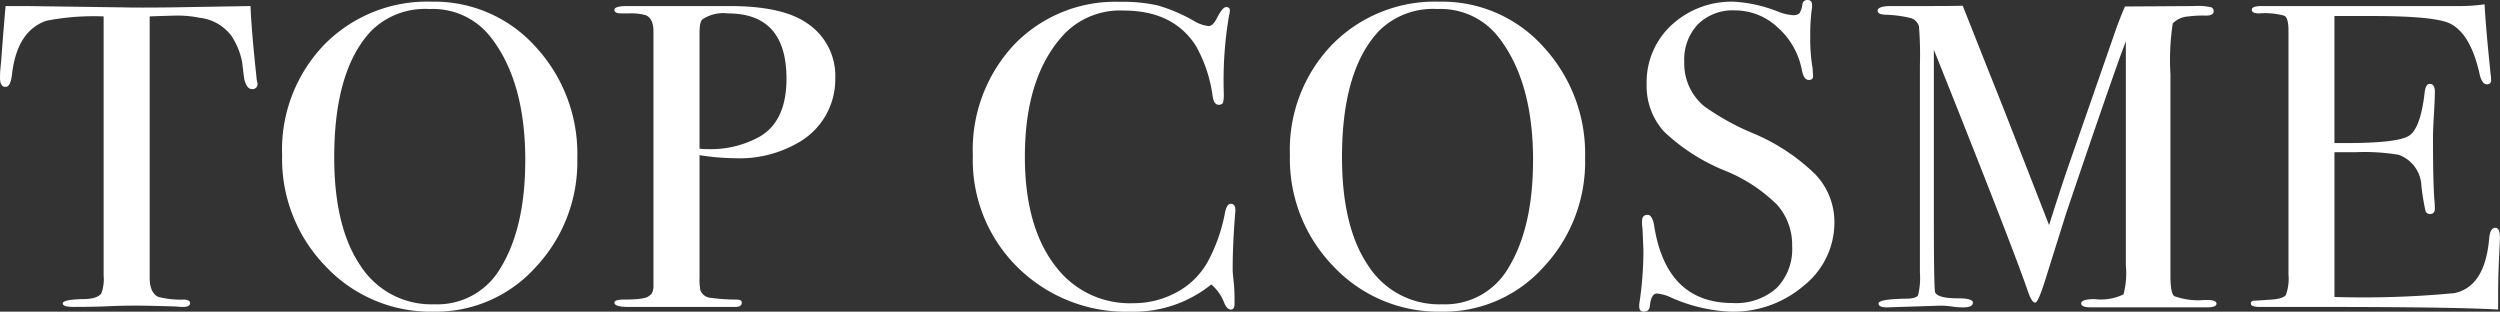
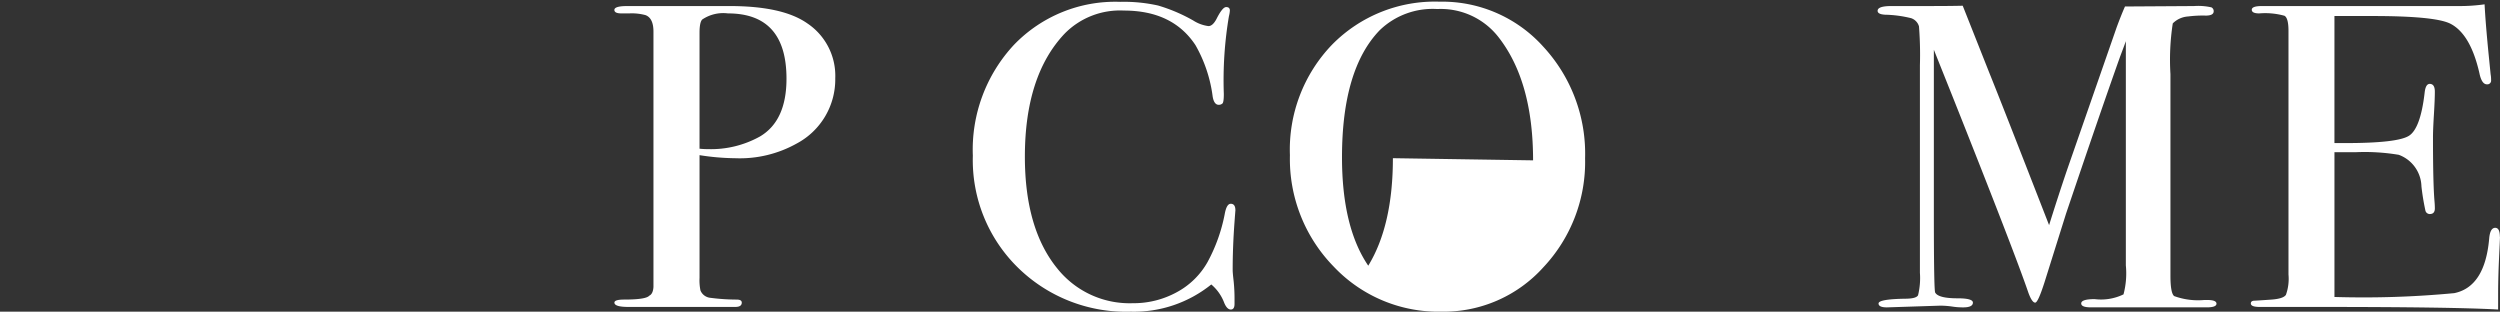
<svg xmlns="http://www.w3.org/2000/svg" id="グループ_33668" data-name="グループ 33668" width="221.07" height="27.561" viewBox="0 0 221.07 27.561">
  <rect x="0" y="0" width="221.07" height="27.561" fill="#333333" stroke="none" />
  <defs>
    <clipPath id="clip-path">
      <rect id="長方形_47464" data-name="長方形 47464" width="221.07" height="27.56" fill="none" />
    </clipPath>
  </defs>
  <g id="グループ_32252" data-name="グループ 32252" clip-path="url(#clip-path)">
-     <path id="パス_18483" data-name="パス 18483" d="M22.771,9.657a.438.438,0,0,1-.493.5q-.493,0-.7-.994-.083-.688-.164-1.376a6.381,6.381,0,0,0-.945-2.332,4.094,4.094,0,0,0-2.836-1.606,9.557,9.557,0,0,0-2.055-.191q-1.932.051-2.343.076V26.817q0,1.379.781,1.723a8.067,8.067,0,0,0,2.3.23q.493.036.493.325,0,.325-.658.325a3.848,3.848,0,0,1-.575-.038q-2.466-.076-3.494-.077-1.356,0-2.548.057t-3.041.057q-.946,0-.946-.306,0-.344,1.767-.383,1.274,0,1.644-.5a3.547,3.547,0,0,0,.206-1.57V3.732a21.845,21.845,0,0,0-5.056.382q-2.59.88-3.042,4.7Q.945,9.963.493,9.963,0,9.963,0,9.16q0-.42.041-.841L.123,7.44q.123-1.758.37-4.625h1.85l8.385.115q1.48.039,4.6,0l6.823-.115q.082,2.141.534,6.345a1.257,1.257,0,0,0,.041.287,1.5,1.5,0,0,1,.041.21" transform="translate(0 -2.28)" fill="#fff" />
-     <path id="パス_18484" data-name="パス 18484" d="M157.323,14.642a13.586,13.586,0,0,1-3.679,9.633,11.869,11.869,0,0,1-9.022,3.937,12.739,12.739,0,0,1-9.536-3.994,13.611,13.611,0,0,1-3.864-9.843,13.382,13.382,0,0,1,3.72-9.767A12.735,12.735,0,0,1,144.458.8a12.017,12.017,0,0,1,9.166,3.976,13.928,13.928,0,0,1,3.7,9.862m-4.6.192q0-7.016-3.083-10.926a6.468,6.468,0,0,0-5.384-2.454,6.744,6.744,0,0,0-5.1,1.878q-3.329,3.451-3.329,11.233,0,6.173,2.322,9.585a7.438,7.438,0,0,0,6.515,3.412,6.453,6.453,0,0,0,5.878-3.221q2.178-3.565,2.178-9.507" transform="translate(-106.274 -0.651)" fill="#fff" />
    <path id="パス_18485" data-name="パス 18485" d="M305.313,9.2a6.426,6.426,0,0,1-3.411,5.772,10.3,10.3,0,0,1-5.426,1.3A21.343,21.343,0,0,1,293.311,16V26.859a4.348,4.348,0,0,0,.082,1.109,1.059,1.059,0,0,0,.9.65,18.063,18.063,0,0,0,2.3.153q.452,0,.452.268,0,.383-.575.382h-9.454q-1.233,0-1.233-.383,0-.268.863-.268,1.932,0,2.22-.344.329-.153.37-.766V5.073q0-1.186-.7-1.455a4.66,4.66,0,0,0-1.439-.153h-.7q-.617,0-.617-.308,0-.342,1.151-.342h9.042q4.686,0,6.864,1.529A5.576,5.576,0,0,1,305.313,9.2M301,9.236q0-5.771-5.179-5.771A3.317,3.317,0,0,0,293.557,4q-.247.231-.247,1.192V15.429a6.407,6.407,0,0,0,.74.038,8.908,8.908,0,0,0,4.6-1.116Q301,12.967,301,9.236" transform="translate(-231.452 -2.28)" fill="#fff" />
    <path id="パス_18486" data-name="パス 18486" d="M475.687,19.23q0-.076-.082,1.032-.165,2.217-.164,4.281,0,.229.082.936a15.083,15.083,0,0,1,.082,1.7v.344q0,.5-.329.5t-.575-.573a3.939,3.939,0,0,0-1.151-1.644,10.908,10.908,0,0,1-7.111,2.408,13.654,13.654,0,0,1-10.009-3.918,13.309,13.309,0,0,1-3.966-9.881,13.6,13.6,0,0,1,3.638-9.8,12.417,12.417,0,0,1,9.392-3.8,13.867,13.867,0,0,1,3.35.325,14.712,14.712,0,0,1,3.1,1.319,3.25,3.25,0,0,0,1.356.5q.37,0,.7-.612.534-1.07.863-1.07t.329.306a2.467,2.467,0,0,1-.082.5,34.085,34.085,0,0,0-.452,6.88q0,.727-.123.841a.464.464,0,0,1-.329.115q-.411,0-.534-.726a12.307,12.307,0,0,0-1.521-4.549q-2.014-3.058-6.33-3.058a6.856,6.856,0,0,0-5.261,2.064q-3.494,3.708-3.494,10.856,0,6.384,2.877,9.9a8.177,8.177,0,0,0,6.659,3.058,7.952,7.952,0,0,0,3.9-.975,6.81,6.81,0,0,0,2.713-2.657,14.689,14.689,0,0,0,1.521-4.243q.164-.917.534-.918.41,0,.411.573" transform="translate(-366.438 -0.652)" fill="#fff" />
-     <path id="パス_18487" data-name="パス 18487" d="M626.044,14.642a13.586,13.586,0,0,1-3.679,9.633,11.869,11.869,0,0,1-9.022,3.937,12.739,12.739,0,0,1-9.536-3.994,13.611,13.611,0,0,1-3.864-9.843,13.382,13.382,0,0,1,3.72-9.767A12.736,12.736,0,0,1,613.179.8a12.017,12.017,0,0,1,9.166,3.976,13.928,13.928,0,0,1,3.7,9.862m-4.6.192q0-7.016-3.083-10.926a6.468,6.468,0,0,0-5.384-2.454,6.745,6.745,0,0,0-5.1,1.878q-3.329,3.451-3.33,11.233,0,6.173,2.322,9.585a7.438,7.438,0,0,0,6.515,3.412,6.454,6.454,0,0,0,5.878-3.221q2.178-3.565,2.179-9.507" transform="translate(-485.878 -0.651)" fill="#fff" />
-     <path id="パス_18488" data-name="パス 18488" d="M779.642,19.649a7.13,7.13,0,0,1-2.692,5.6,9.6,9.6,0,0,1-6.474,2.313,14.433,14.433,0,0,1-5.3-1.261,3.6,3.6,0,0,0-1.233-.344q-.494,0-.616,1.058-.042.546-.534.547-.411,0-.411-.459a1.883,1.883,0,0,1,.041-.459,31.115,31.115,0,0,0,.329-4.32q0-.382-.082-2.141a3.574,3.574,0,0,1-.041-.611q0-.574.493-.573.41,0,.575.926,1.068,6.872,6.946,6.872a5.391,5.391,0,0,0,3.884-1.319,4.918,4.918,0,0,0,1.377-3.727,5.322,5.322,0,0,0-1.336-3.651,13.969,13.969,0,0,0-4.583-3,17.135,17.135,0,0,1-5.425-3.479,5.98,5.98,0,0,1-1.521-4.166,6.872,6.872,0,0,1,2.2-5.237A7.814,7.814,0,0,1,770.805.154a12.438,12.438,0,0,1,3.864.879,4.313,4.313,0,0,0,1.274.306.835.835,0,0,0,.6-.153,1.9,1.9,0,0,0,.267-.8A.427.427,0,0,1,777.258,0q.41,0,.411.459a1.922,1.922,0,0,1-.041.459,17,17,0,0,0-.123,2.217,16.086,16.086,0,0,0,.206,2.905l.041.612q.04.421-.37.42-.453,0-.617-.879a6.694,6.694,0,0,0-2.137-3.765,5.526,5.526,0,0,0-3.781-1.51,4.393,4.393,0,0,0-3.268,1.223,4.517,4.517,0,0,0-1.213,3.326A4.9,4.9,0,0,0,768.133,9.4a21.906,21.906,0,0,0,4.275,2.37,17.579,17.579,0,0,1,5.549,3.65,6.108,6.108,0,0,1,1.685,4.224" transform="translate(-617.429 -0.001)" fill="#fff" />
+     <path id="パス_18487" data-name="パス 18487" d="M626.044,14.642a13.586,13.586,0,0,1-3.679,9.633,11.869,11.869,0,0,1-9.022,3.937,12.739,12.739,0,0,1-9.536-3.994,13.611,13.611,0,0,1-3.864-9.843,13.382,13.382,0,0,1,3.72-9.767A12.736,12.736,0,0,1,613.179.8a12.017,12.017,0,0,1,9.166,3.976,13.928,13.928,0,0,1,3.7,9.862m-4.6.192q0-7.016-3.083-10.926a6.468,6.468,0,0,0-5.384-2.454,6.745,6.745,0,0,0-5.1,1.878q-3.329,3.451-3.33,11.233,0,6.173,2.322,9.585q2.178-3.565,2.179-9.507" transform="translate(-485.878 -0.651)" fill="#fff" />
    <path id="パス_18489" data-name="パス 18489" d="M903.242,29.011q0,.325-.86.325H892.141q-.86,0-.86-.345,0-.382,1.192-.383a4.541,4.541,0,0,0,2.548-.421,7.272,7.272,0,0,0,.206-2.565V5.789q0,.039-.494,1.338-1.651,4.623-4.789,13.907l-1.909,6.084q-.576,1.8-.823,1.8-.289,0-.617-.917-1.187-3.48-6.713-17.364l-1.632-4.081q0,.727,0,1.988V20.964q0,7,.123,7.072.287.5,1.973.5,1.357,0,1.357.38,0,.423-.863.422a5.969,5.969,0,0,1-.987-.076,7.934,7.934,0,0,0-1.027-.077l-4.727.153q-.74,0-.74-.345,0-.382,2.343-.421.986,0,1.151-.306a6.426,6.426,0,0,0,.164-1.991V7.936a32.349,32.349,0,0,0-.082-3.445,1.073,1.073,0,0,0-.7-.728,10.553,10.553,0,0,0-2.3-.306q-.658-.038-.658-.344,0-.42,1.206-.421h2.868q2.453,0,3.451-.029.2.5,2.385,6.015.936,2.3,5.253,13.389.776-2.489,1.594-4.9l4.394-12.631q.406-1.09.723-1.805l6.1-.038a5.246,5.246,0,0,1,1.544.115.372.372,0,0,1,.2.345q0,.383-.7.383a10.207,10.207,0,0,0-1.562.077,2.1,2.1,0,0,0-1.356.613,21.133,21.133,0,0,0-.206,4.486V26.539q0,1.534.329,1.8a6.157,6.157,0,0,0,2.672.345h.247q.822,0,.822.325" transform="translate(-707.243 -2.157)" fill="#fff" />
    <path id="パス_18490" data-name="パス 18490" d="M1068.9,22.576q0,.153-.082,1.873t-.082,3.287V29q-4.029-.229-15.948-.229h-5.138q-.781,0-.781-.308,0-.205.247-.24.123,0,1.562-.1,1.068-.076,1.294-.422a4.207,4.207,0,0,0,.226-1.8V4.348q0-1.112-.349-1.323a6.394,6.394,0,0,0-2.24-.211q-.658,0-.657-.325t.9-.325h17.427a15.366,15.366,0,0,0,2.26-.153q.082,1.644.37,4.549l.164,1.644a2.469,2.469,0,0,1,.041.5.333.333,0,0,1-.37.382q-.453,0-.658-.962-.781-3.462-2.548-4.386-1.316-.692-6.905-.692h-3.371V14.281h.987q4.6,0,5.61-.65t1.377-3.784q.082-.8.452-.8.452,0,.452.688t-.082,2.026q-.083,1.338-.082,2.026,0,4.091.132,5.619c.022.255.033.472.033.65q0,.5-.45.5a.394.394,0,0,1-.389-.325,21.12,21.12,0,0,1-.347-2.121,3.056,3.056,0,0,0-2.005-2.791,18.228,18.228,0,0,0-3.845-.229h-1.842V27.89a85.084,85.084,0,0,0,10.6-.34q2.713-.566,3.083-4.832.082-.943.534-.944.41,0,.411.8" transform="translate(-847.832 -1.629)" fill="#fff" />
  </g>
</svg>